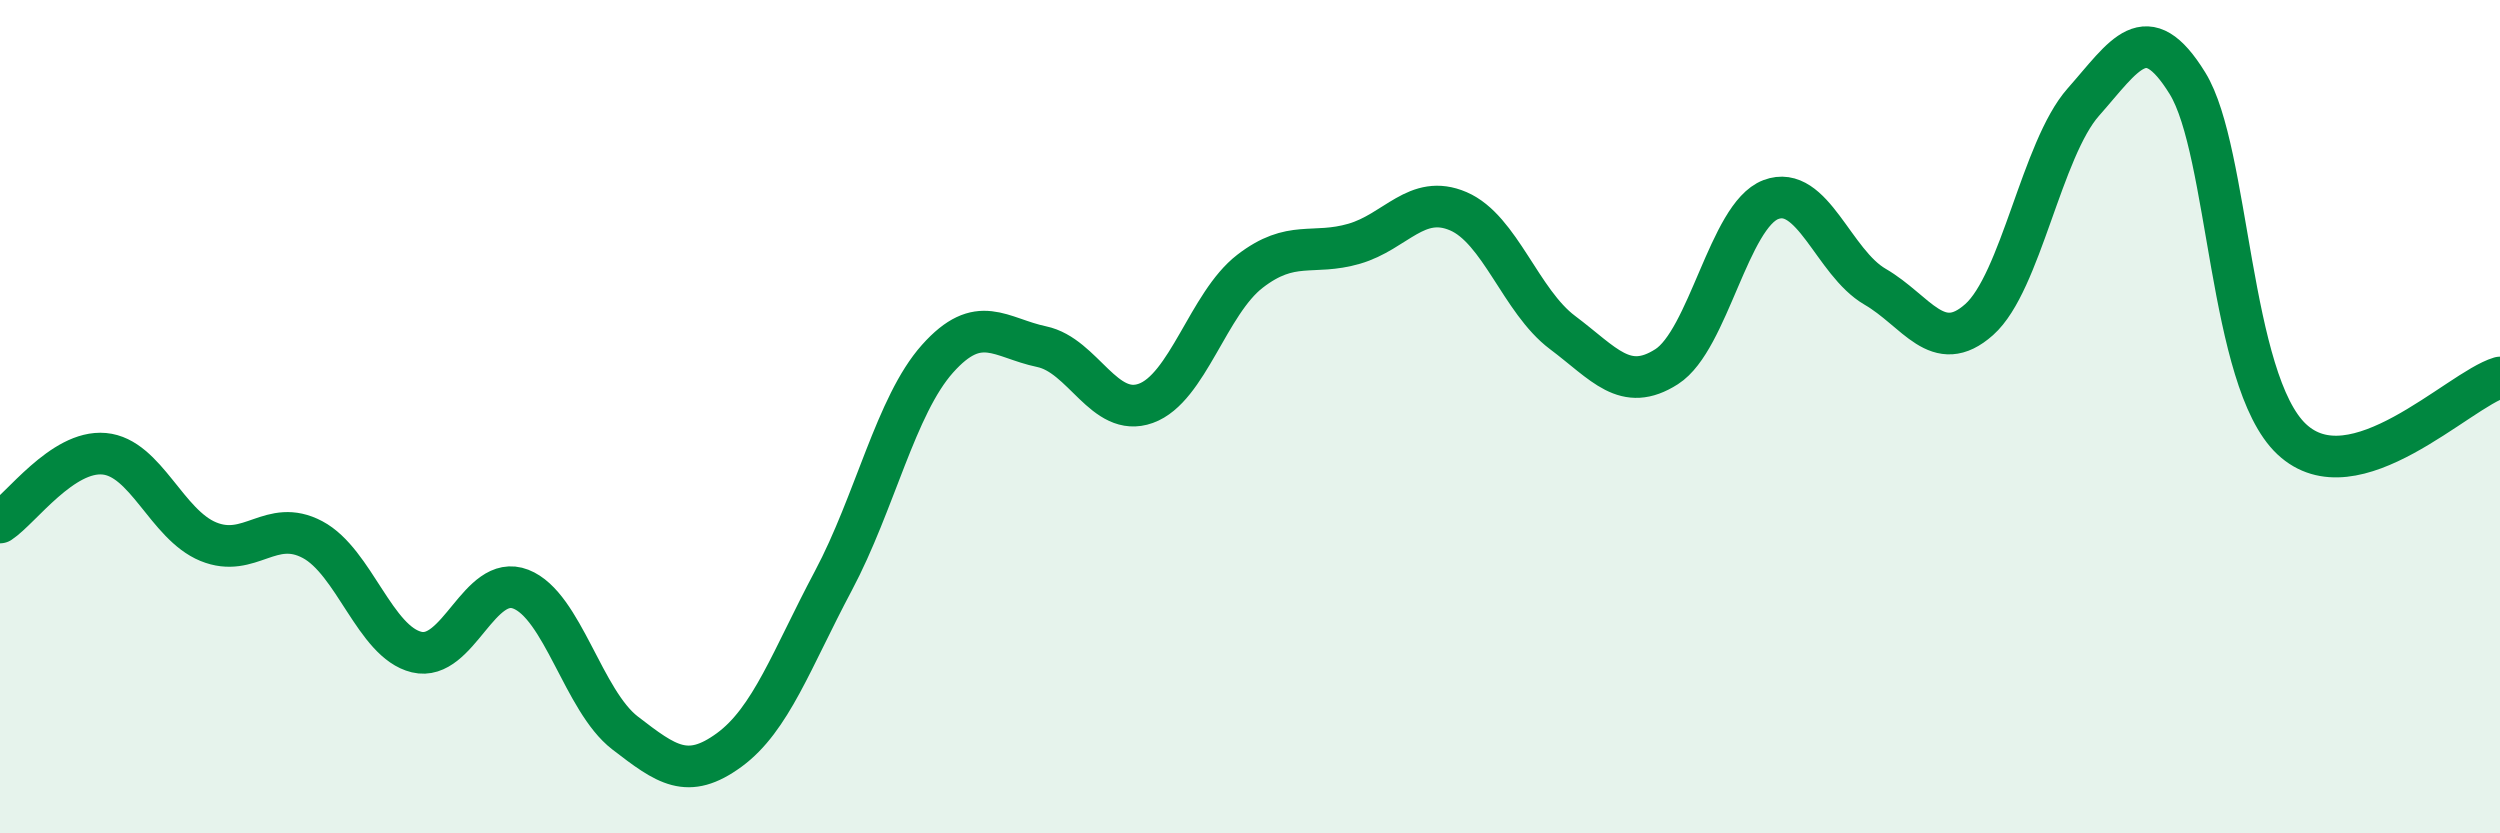
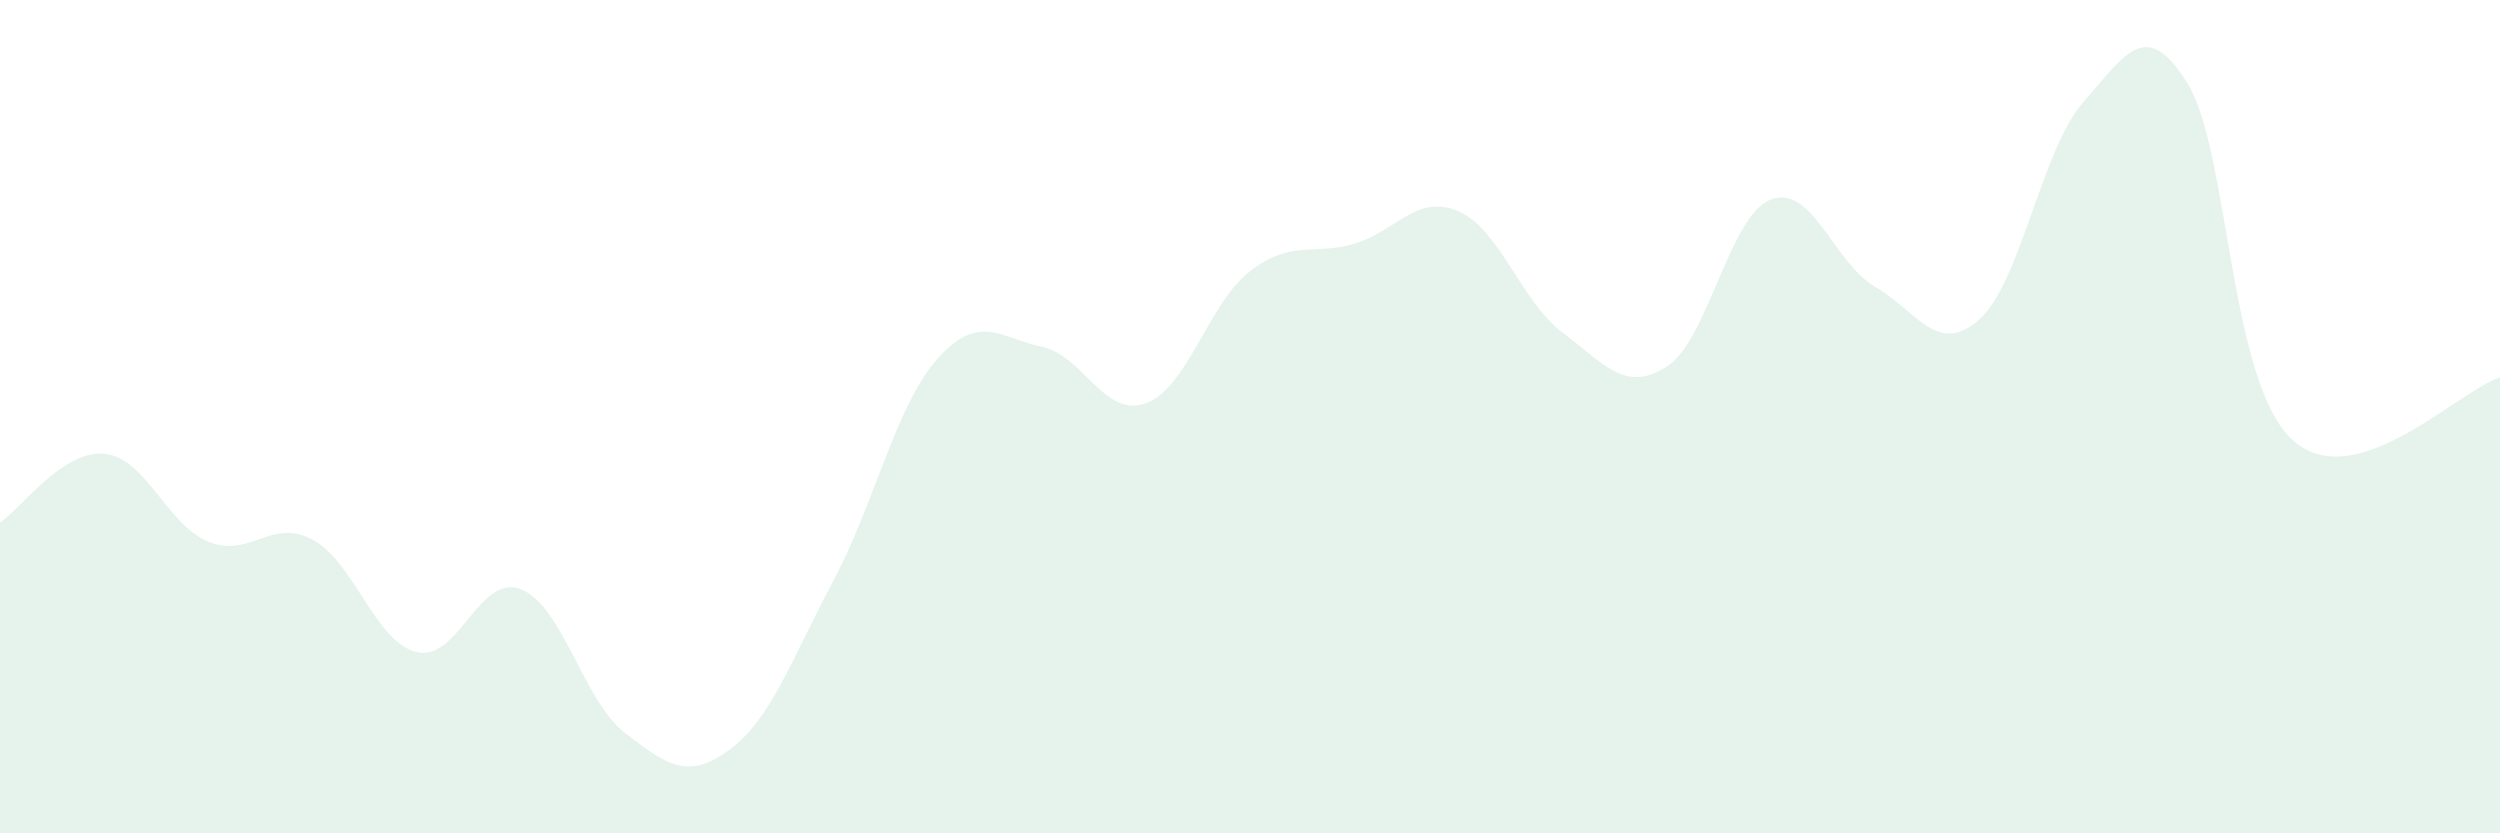
<svg xmlns="http://www.w3.org/2000/svg" width="60" height="20" viewBox="0 0 60 20">
  <path d="M 0,12.54 C 0.5,12.21 1.5,10.8 2.5,10.89 C 3.5,10.98 4,12.59 5,13 C 6,13.41 6.5,12.42 7.5,12.95 C 8.5,13.48 9,15.41 10,15.65 C 11,15.89 11.5,13.75 12.5,14.14 C 13.5,14.53 14,16.82 15,17.59 C 16,18.36 16.5,18.73 17.5,18 C 18.5,17.27 19,15.82 20,13.94 C 21,12.06 21.5,9.73 22.5,8.61 C 23.5,7.49 24,8.11 25,8.32 C 26,8.53 26.5,10.04 27.5,9.68 C 28.5,9.32 29,7.28 30,6.51 C 31,5.74 31.5,6.14 32.5,5.85 C 33.5,5.56 34,4.64 35,5.07 C 36,5.5 36.5,7.23 37.5,7.98 C 38.5,8.73 39,9.44 40,8.8 C 41,8.16 41.5,5.17 42.5,4.79 C 43.5,4.41 44,6.3 45,6.88 C 46,7.46 46.5,8.56 47.5,7.67 C 48.5,6.78 49,3.58 50,2.45 C 51,1.32 51.5,0.38 52.5,2 C 53.5,3.62 53.5,9.13 55,10.54 C 56.5,11.95 59,9.36 60,9.06L60 20L0 20Z" fill="#008740" opacity="0.1" stroke-linecap="round" stroke-linejoin="round" />
-   <path d="M 0,12.54 C 0.5,12.21 1.5,10.8 2.5,10.89 C 3.5,10.98 4,12.59 5,13 C 6,13.41 6.5,12.42 7.5,12.95 C 8.5,13.48 9,15.41 10,15.65 C 11,15.89 11.5,13.75 12.5,14.14 C 13.5,14.53 14,16.82 15,17.59 C 16,18.36 16.5,18.73 17.5,18 C 18.5,17.27 19,15.82 20,13.94 C 21,12.06 21.5,9.73 22.5,8.61 C 23.5,7.49 24,8.11 25,8.32 C 26,8.53 26.5,10.04 27.5,9.68 C 28.5,9.32 29,7.28 30,6.51 C 31,5.74 31.5,6.14 32.5,5.85 C 33.5,5.56 34,4.64 35,5.07 C 36,5.5 36.5,7.23 37.5,7.98 C 38.5,8.73 39,9.44 40,8.8 C 41,8.16 41.5,5.17 42.5,4.79 C 43.5,4.41 44,6.3 45,6.88 C 46,7.46 46.5,8.56 47.5,7.67 C 48.5,6.78 49,3.58 50,2.45 C 51,1.32 51.5,0.38 52.5,2 C 53.5,3.62 53.5,9.13 55,10.54 C 56.5,11.95 59,9.36 60,9.06" stroke="#008740" stroke-width="1" fill="none" stroke-linecap="round" stroke-linejoin="round" />
</svg>